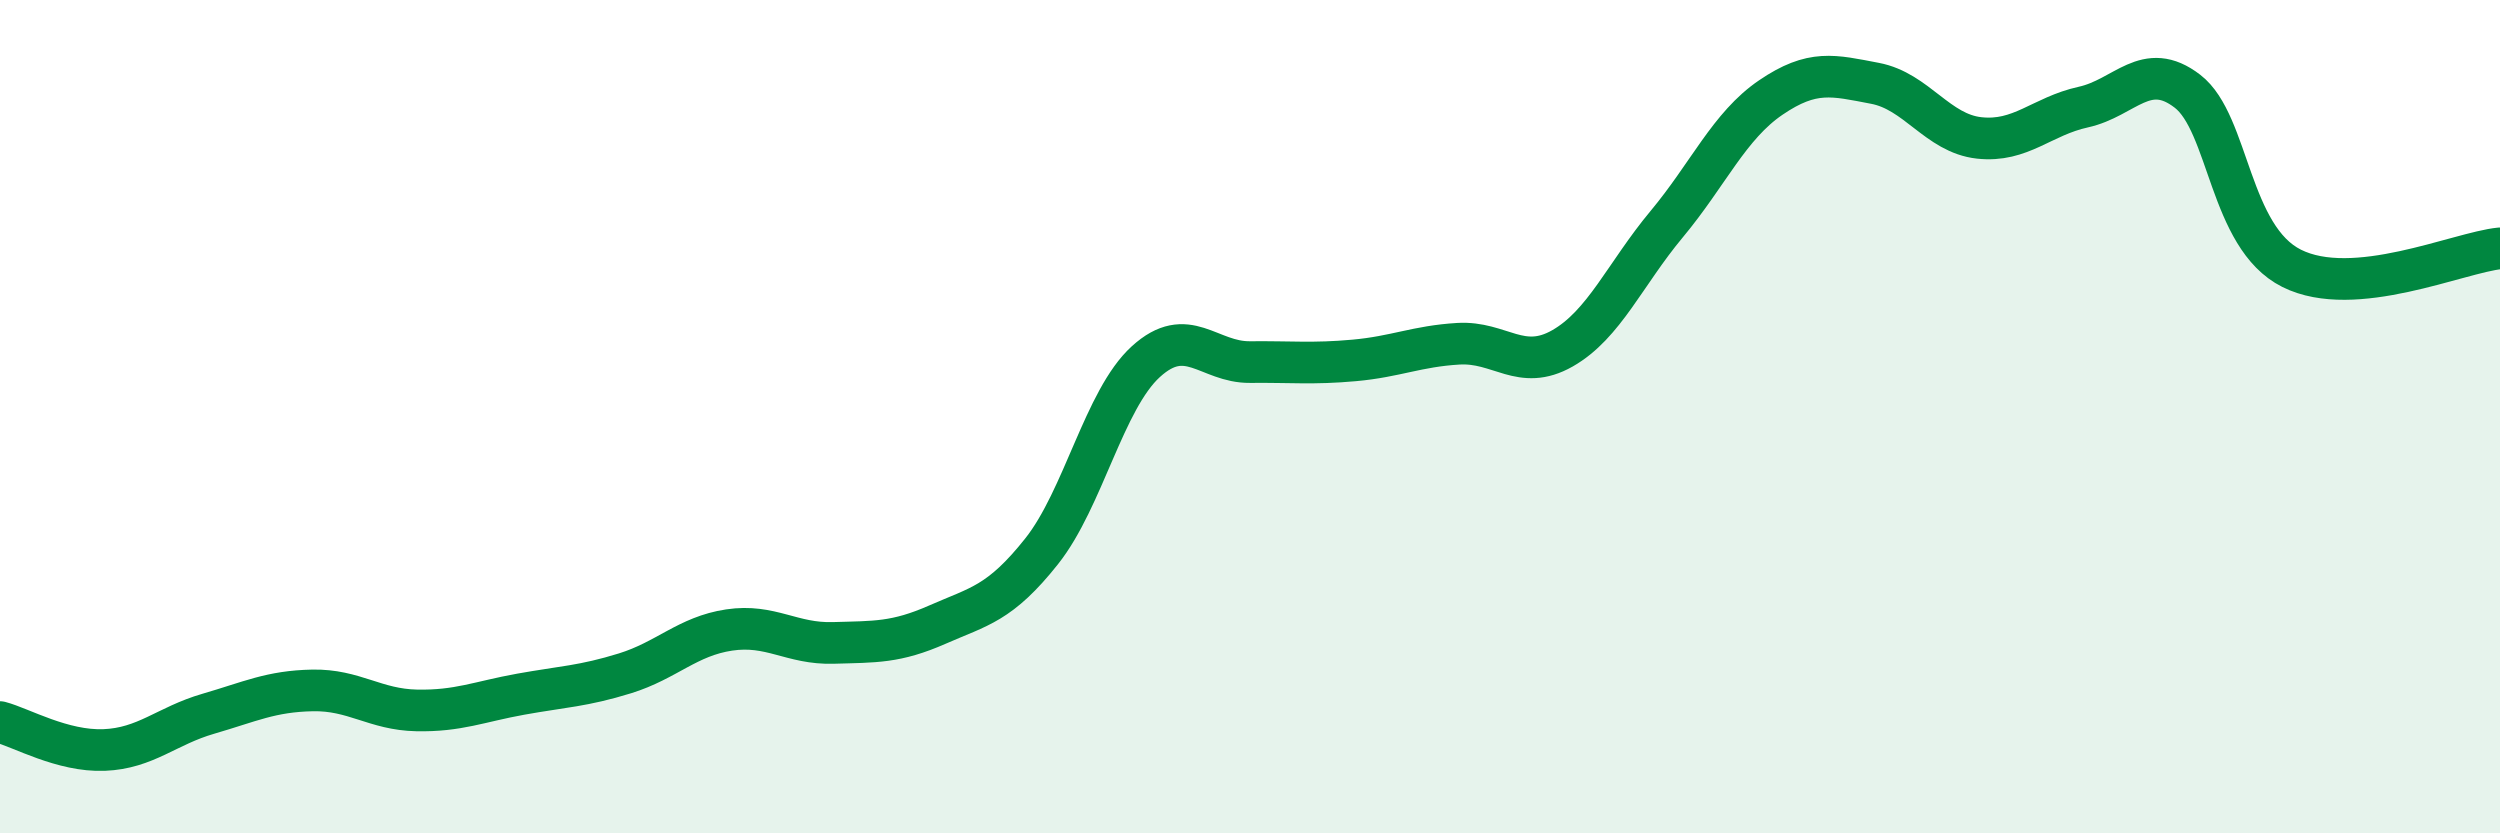
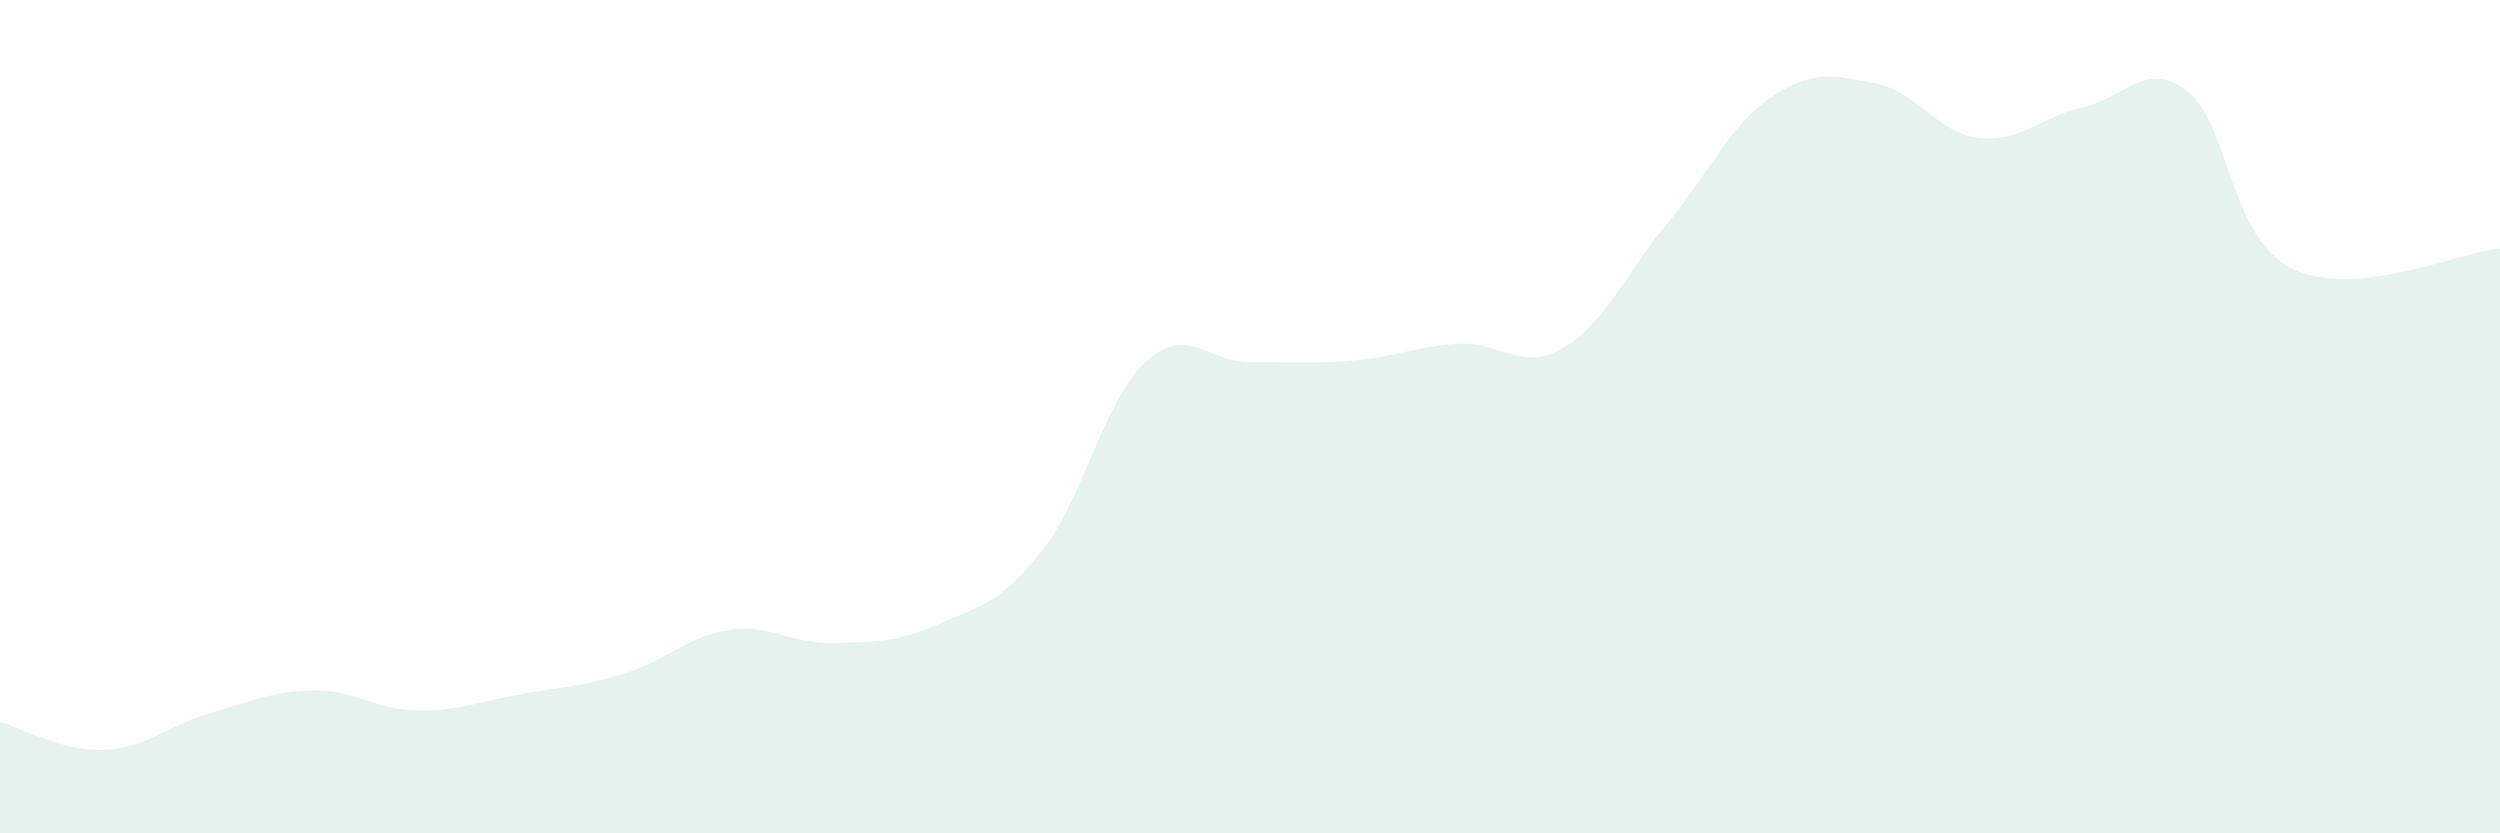
<svg xmlns="http://www.w3.org/2000/svg" width="60" height="20" viewBox="0 0 60 20">
  <path d="M 0,17.33 C 0.5,17.46 1.5,18.04 2.5,18 C 3.5,17.96 4,17.42 5,17.13 C 6,16.84 6.5,16.59 7.5,16.57 C 8.5,16.55 9,17.03 10,17.05 C 11,17.07 11.5,16.84 12.5,16.66 C 13.5,16.48 14,16.47 15,16.16 C 16,15.85 16.5,15.27 17.5,15.12 C 18.5,14.97 19,15.46 20,15.43 C 21,15.4 21.5,15.43 22.5,14.99 C 23.5,14.55 24,14.49 25,13.23 C 26,11.97 26.5,9.59 27.5,8.68 C 28.5,7.77 29,8.7 30,8.69 C 31,8.68 31.5,8.74 32.5,8.65 C 33.5,8.56 34,8.31 35,8.25 C 36,8.19 36.5,8.93 37.5,8.36 C 38.5,7.79 39,6.58 40,5.38 C 41,4.18 41.5,3.02 42.5,2.34 C 43.5,1.66 44,1.81 45,2 C 46,2.19 46.5,3.2 47.5,3.31 C 48.5,3.42 49,2.79 50,2.57 C 51,2.35 51.5,1.42 52.5,2.19 C 53.5,2.96 53.5,5.69 55,6.44 C 56.5,7.19 59,6.06 60,5.96L60 20L0 20Z" fill="#008740" opacity="0.1" stroke-linecap="round" stroke-linejoin="round" />
-   <path d="M 0,17.33 C 0.5,17.46 1.5,18.04 2.5,18 C 3.5,17.96 4,17.42 5,17.13 C 6,16.84 6.5,16.59 7.5,16.57 C 8.5,16.55 9,17.03 10,17.05 C 11,17.07 11.5,16.84 12.5,16.66 C 13.5,16.48 14,16.47 15,16.16 C 16,15.85 16.5,15.27 17.5,15.12 C 18.5,14.97 19,15.46 20,15.43 C 21,15.4 21.5,15.43 22.5,14.99 C 23.5,14.55 24,14.49 25,13.23 C 26,11.97 26.5,9.59 27.5,8.68 C 28.5,7.77 29,8.7 30,8.69 C 31,8.68 31.5,8.74 32.5,8.65 C 33.5,8.56 34,8.31 35,8.25 C 36,8.19 36.5,8.93 37.5,8.36 C 38.5,7.79 39,6.58 40,5.38 C 41,4.18 41.5,3.02 42.5,2.34 C 43.5,1.66 44,1.81 45,2 C 46,2.19 46.5,3.2 47.5,3.31 C 48.5,3.42 49,2.79 50,2.57 C 51,2.35 51.5,1.42 52.5,2.19 C 53.5,2.96 53.5,5.69 55,6.44 C 56.5,7.19 59,6.06 60,5.96" stroke="#008740" stroke-width="1" fill="none" stroke-linecap="round" stroke-linejoin="round" />
</svg>